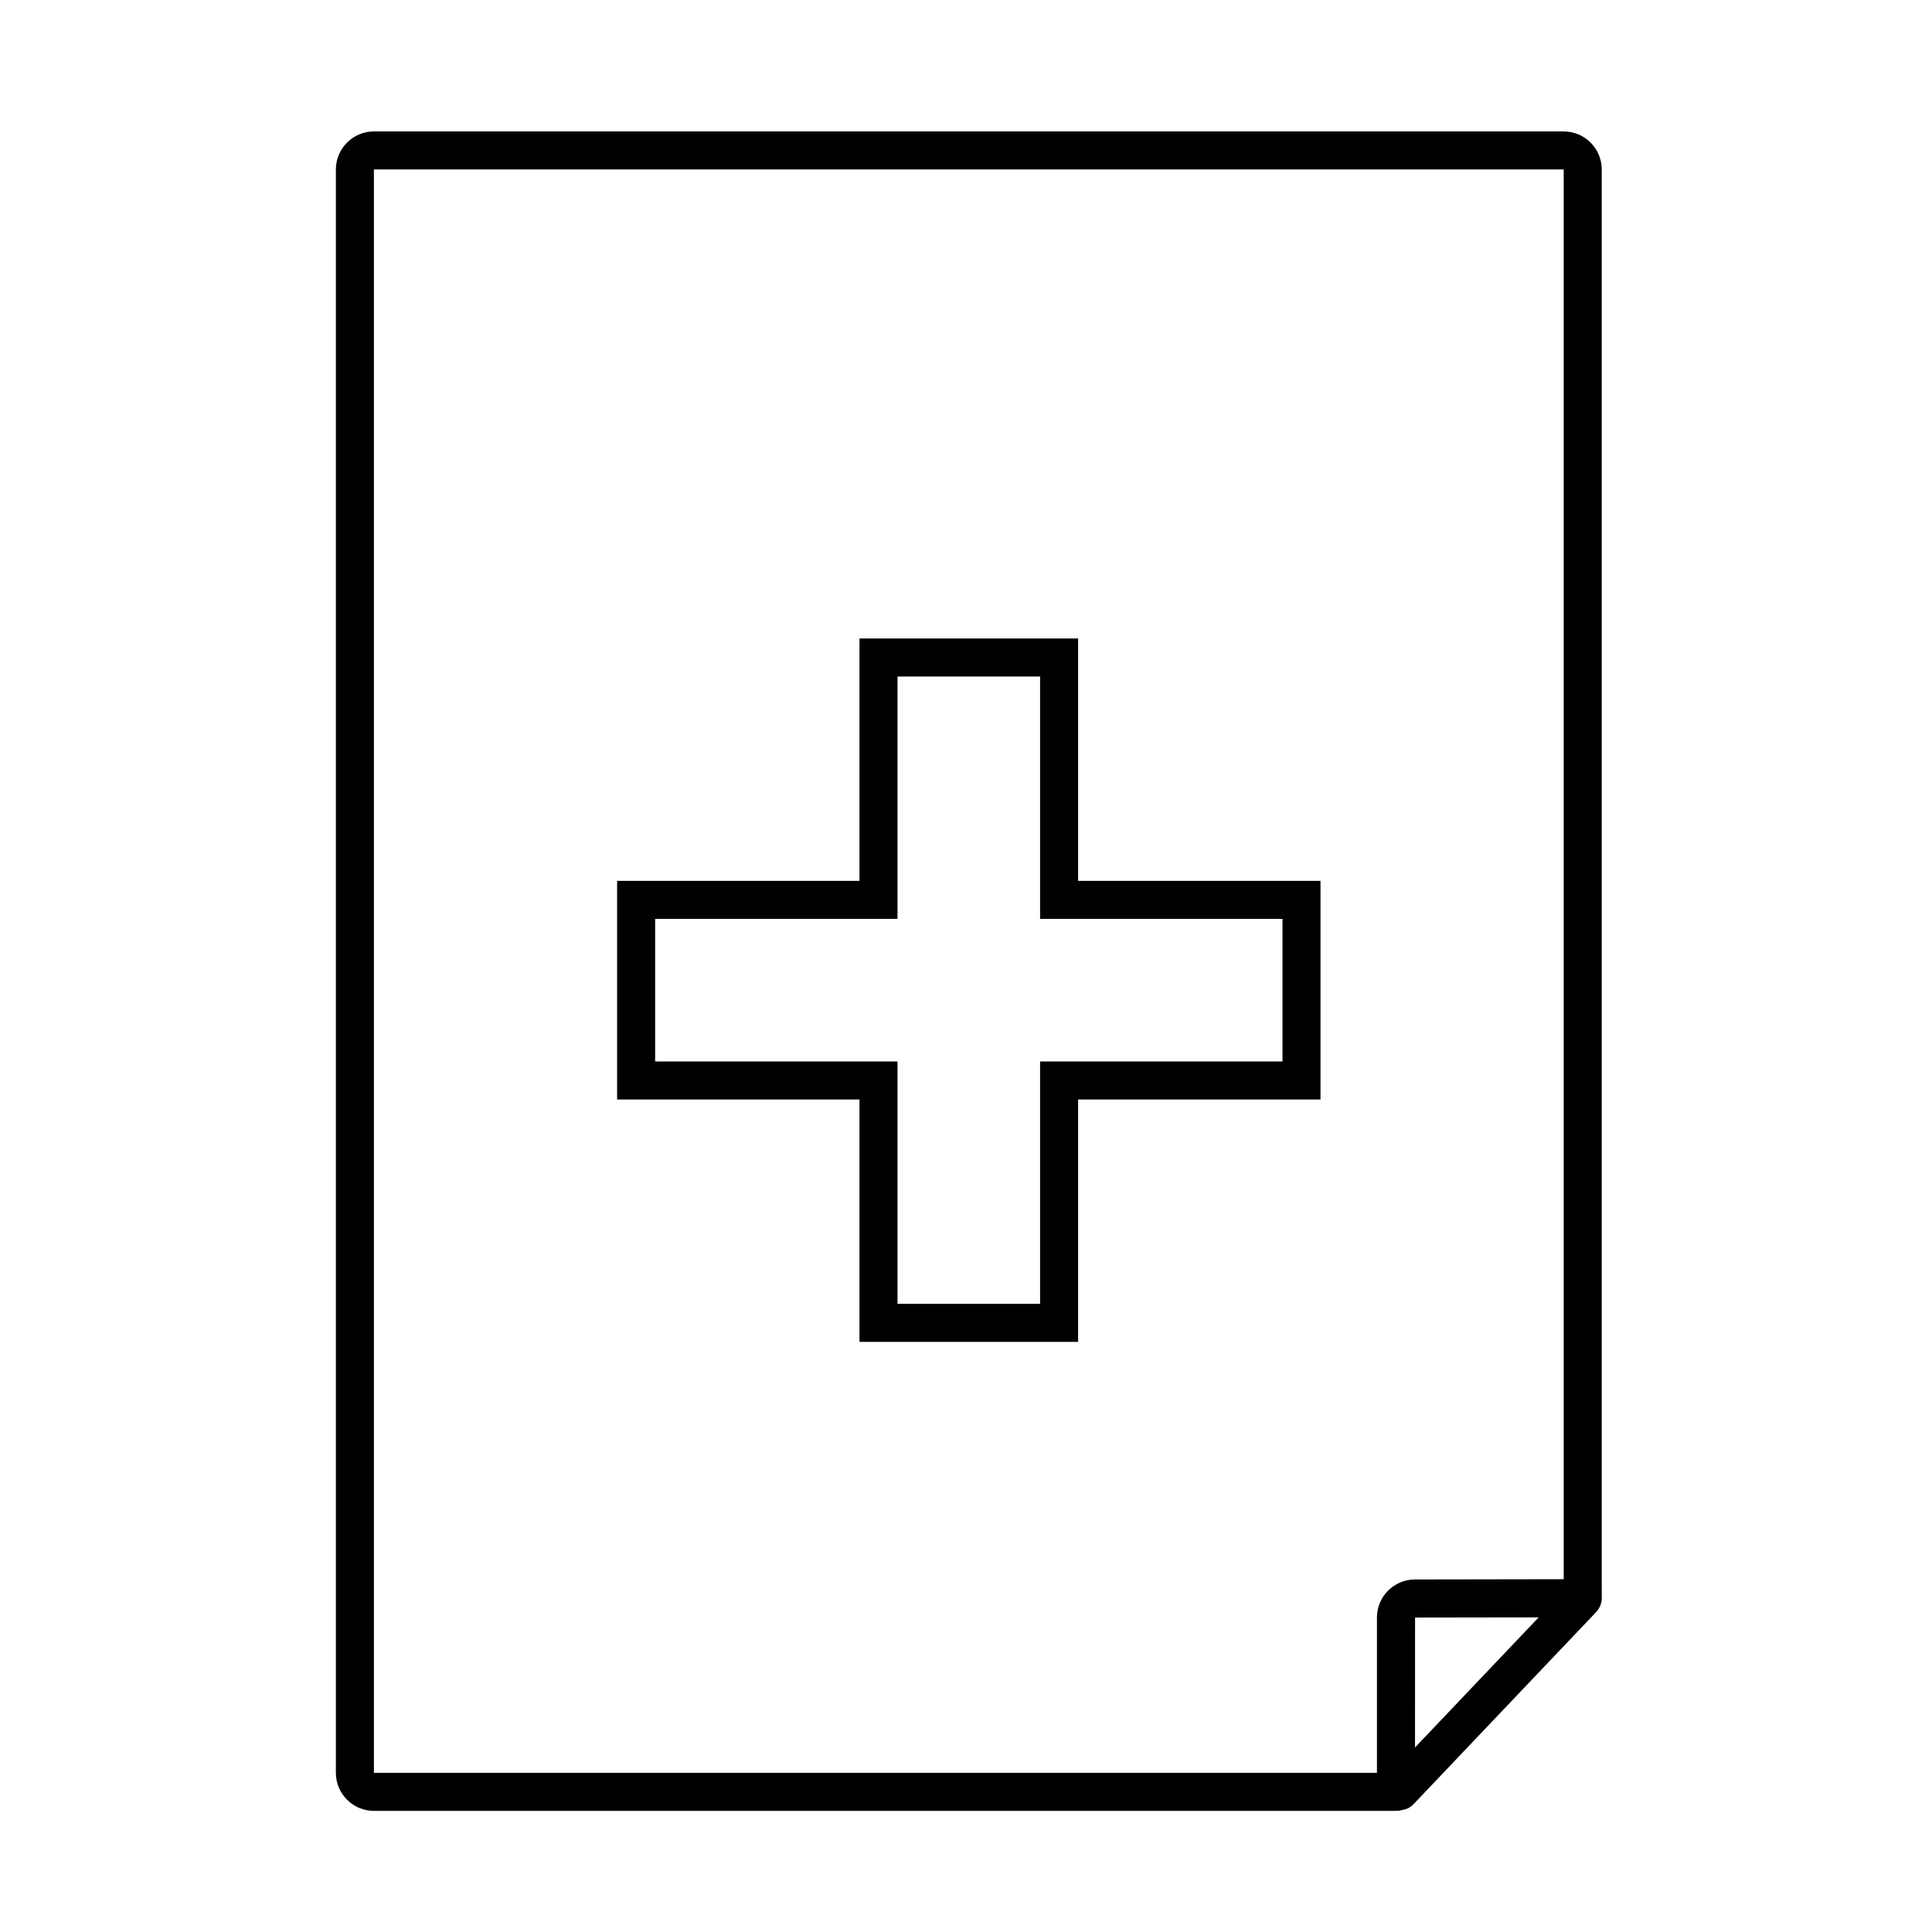
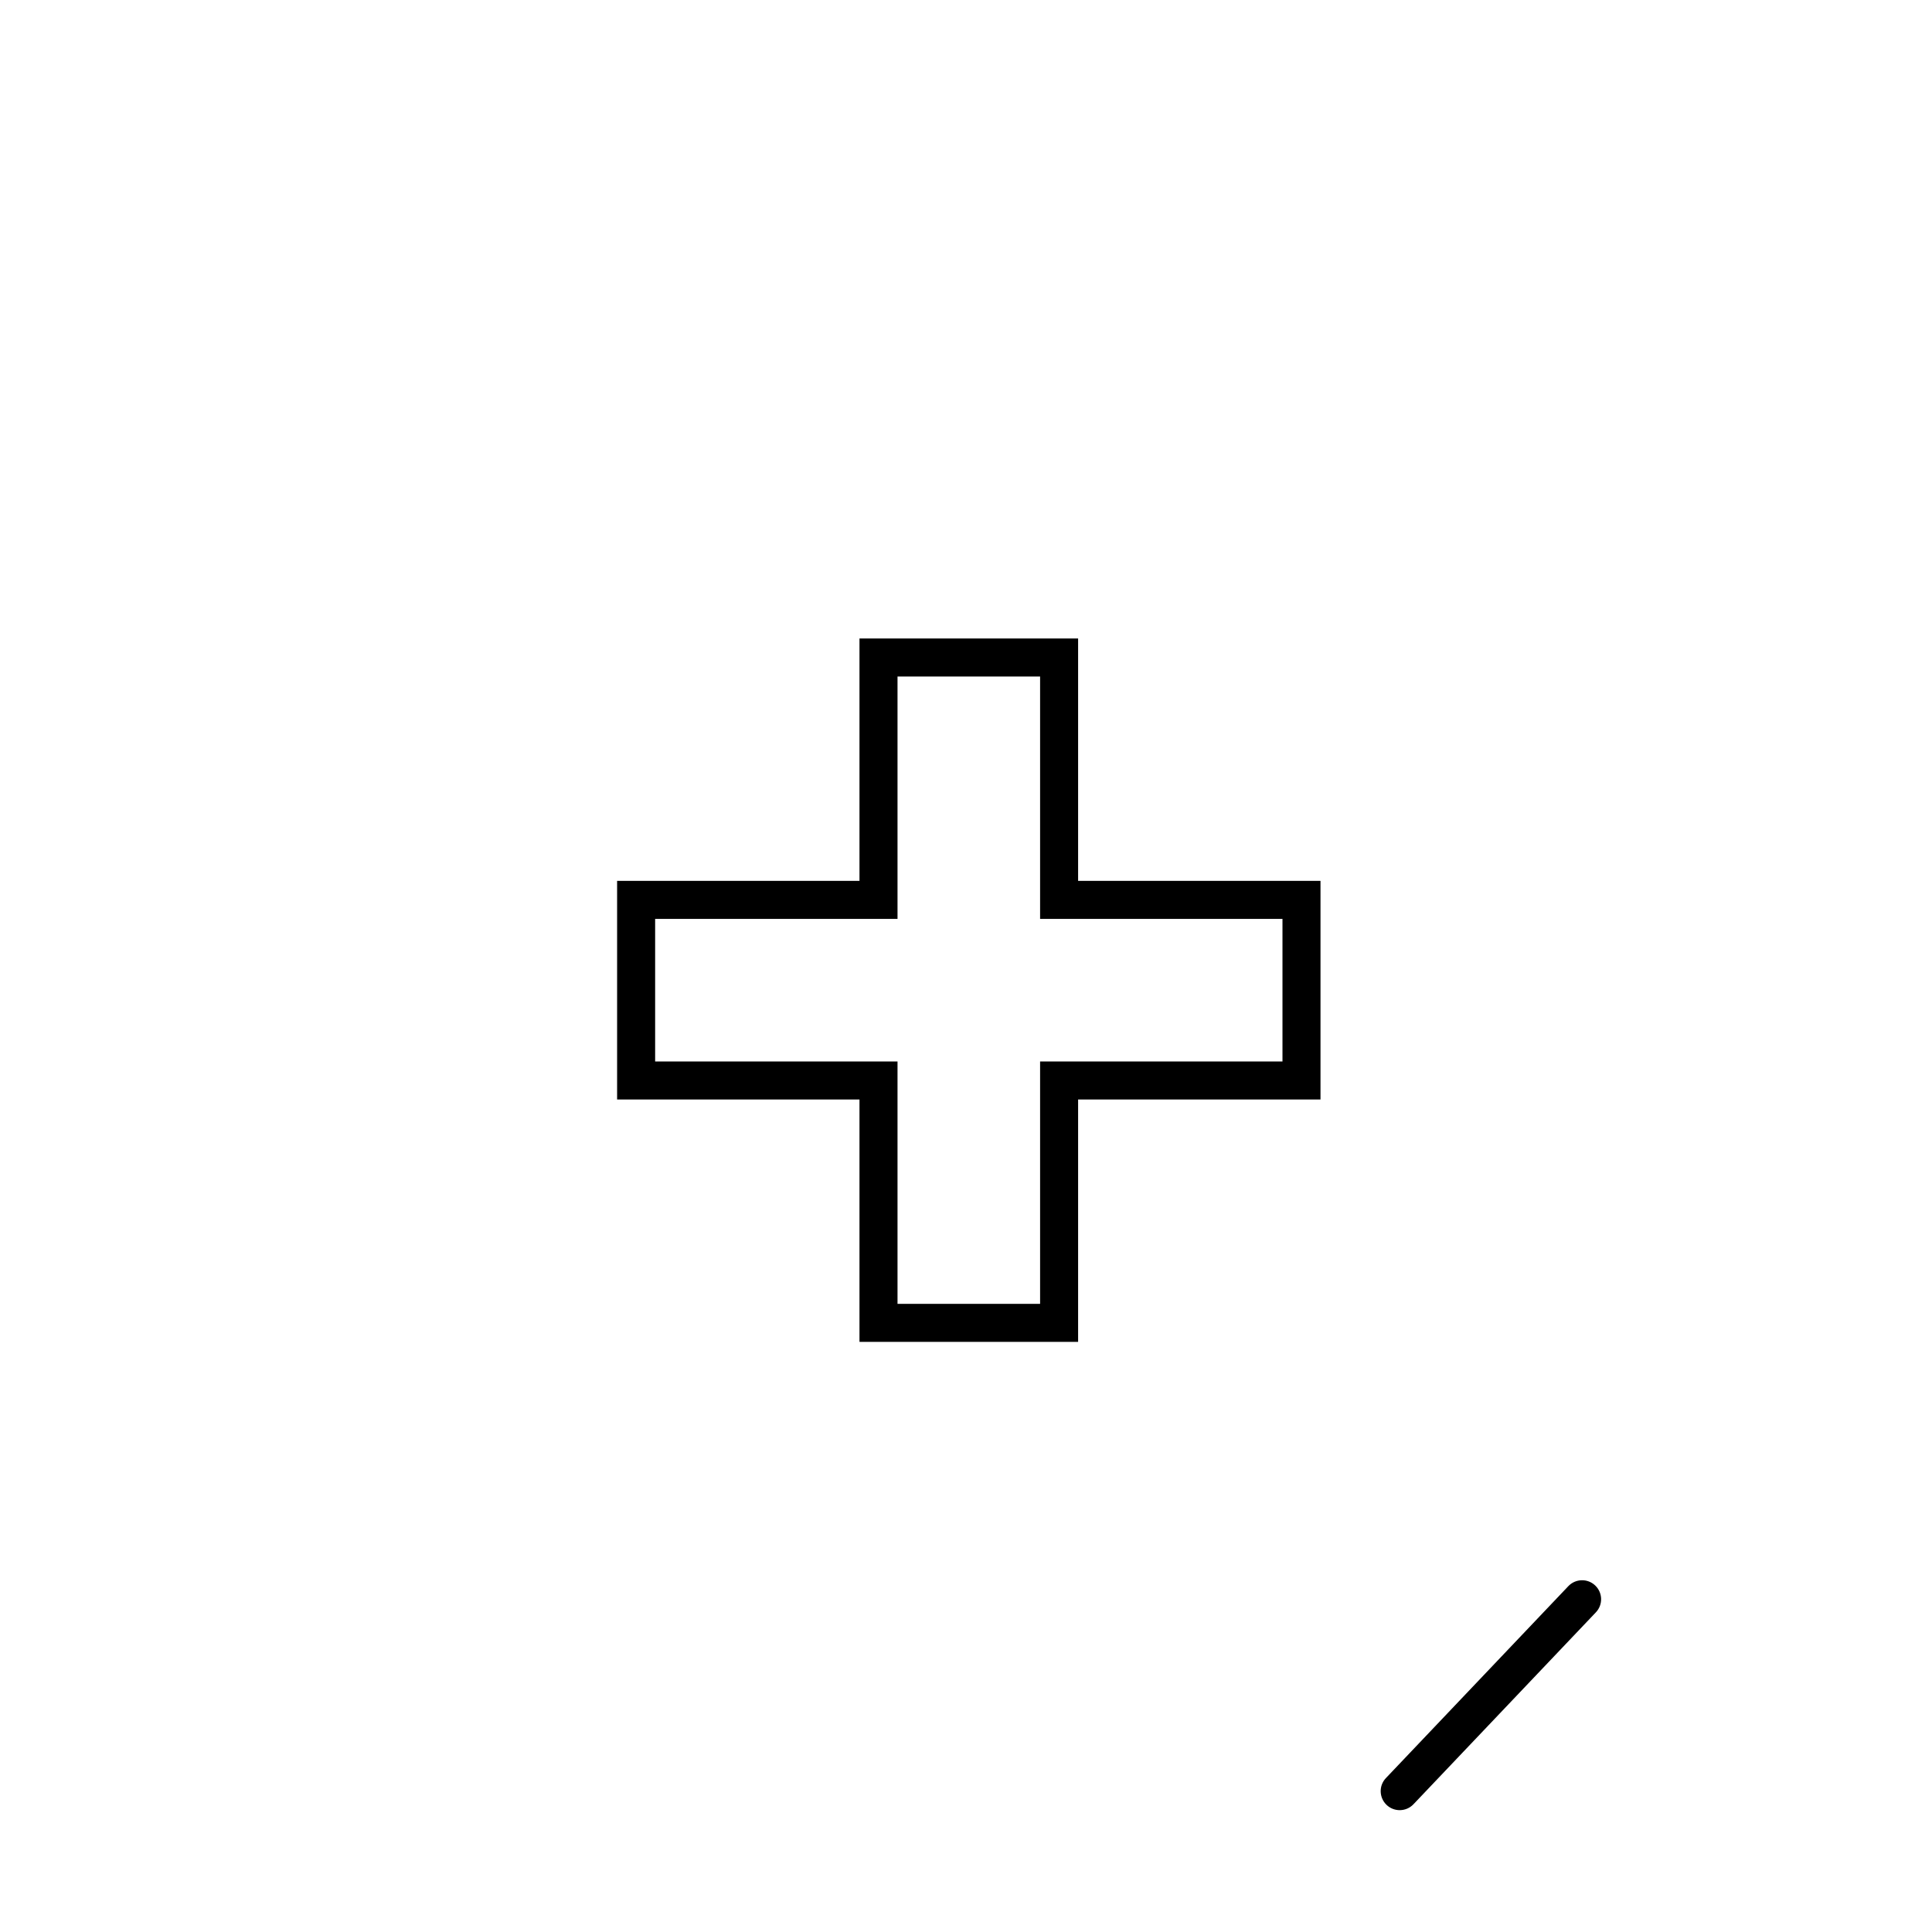
<svg xmlns="http://www.w3.org/2000/svg" fill="#000000" width="800px" height="800px" version="1.1" viewBox="144 144 512 512">
  <g>
-     <path d="m508.8 623.9h-265.71c-5.559 0-10.078-4.519-10.078-10.078v-424.91c0-5.559 4.519-10.078 10.078-10.078h315.31c5.562 0 10.078 4.519 10.078 10.078v373.45c0 2.402 0.012 4.438 0.012 4.906 0.055 1.203-0.328 2.41-1.102 3.367-1.57 1.961-2.414 1.965-8.941 1.977l-39.441 0.059-0.016 41.152c0 6.656 0 8.676-3.496 9.84-0.191 0.059-0.387 0.105-0.586 0.152-0.566 0.094-0.566 0.094-6.102 0.094zm-265.71-434.99v424.91h265.71 0.105v-0.02-41.141c0-5.559 4.516-10.078 10.066-10.086l39.43-0.066v-0.16l-0.004-373.44z" />
    <path d="m514.93 623.71c-1.25 0-2.5-0.465-3.465-1.387-2.012-1.914-2.102-5.109-0.18-7.117l48.336-50.855c1.918-2.019 5.109-2.102 7.125-0.18 2.012 1.914 2.098 5.109 0.176 7.117l-48.336 50.855c-0.992 1.043-2.32 1.566-3.656 1.566z" />
    <path d="m429.71 499.61h-57.938v-64.234h-64.234v-57.938h64.234v-64.234h57.938v64.234h64.234v57.938h-64.234zm-47.859-10.074h37.785v-64.234h64.234v-37.785h-64.234v-64.234h-37.785v64.234h-64.234v37.785h64.234z" />
  </g>
</svg>